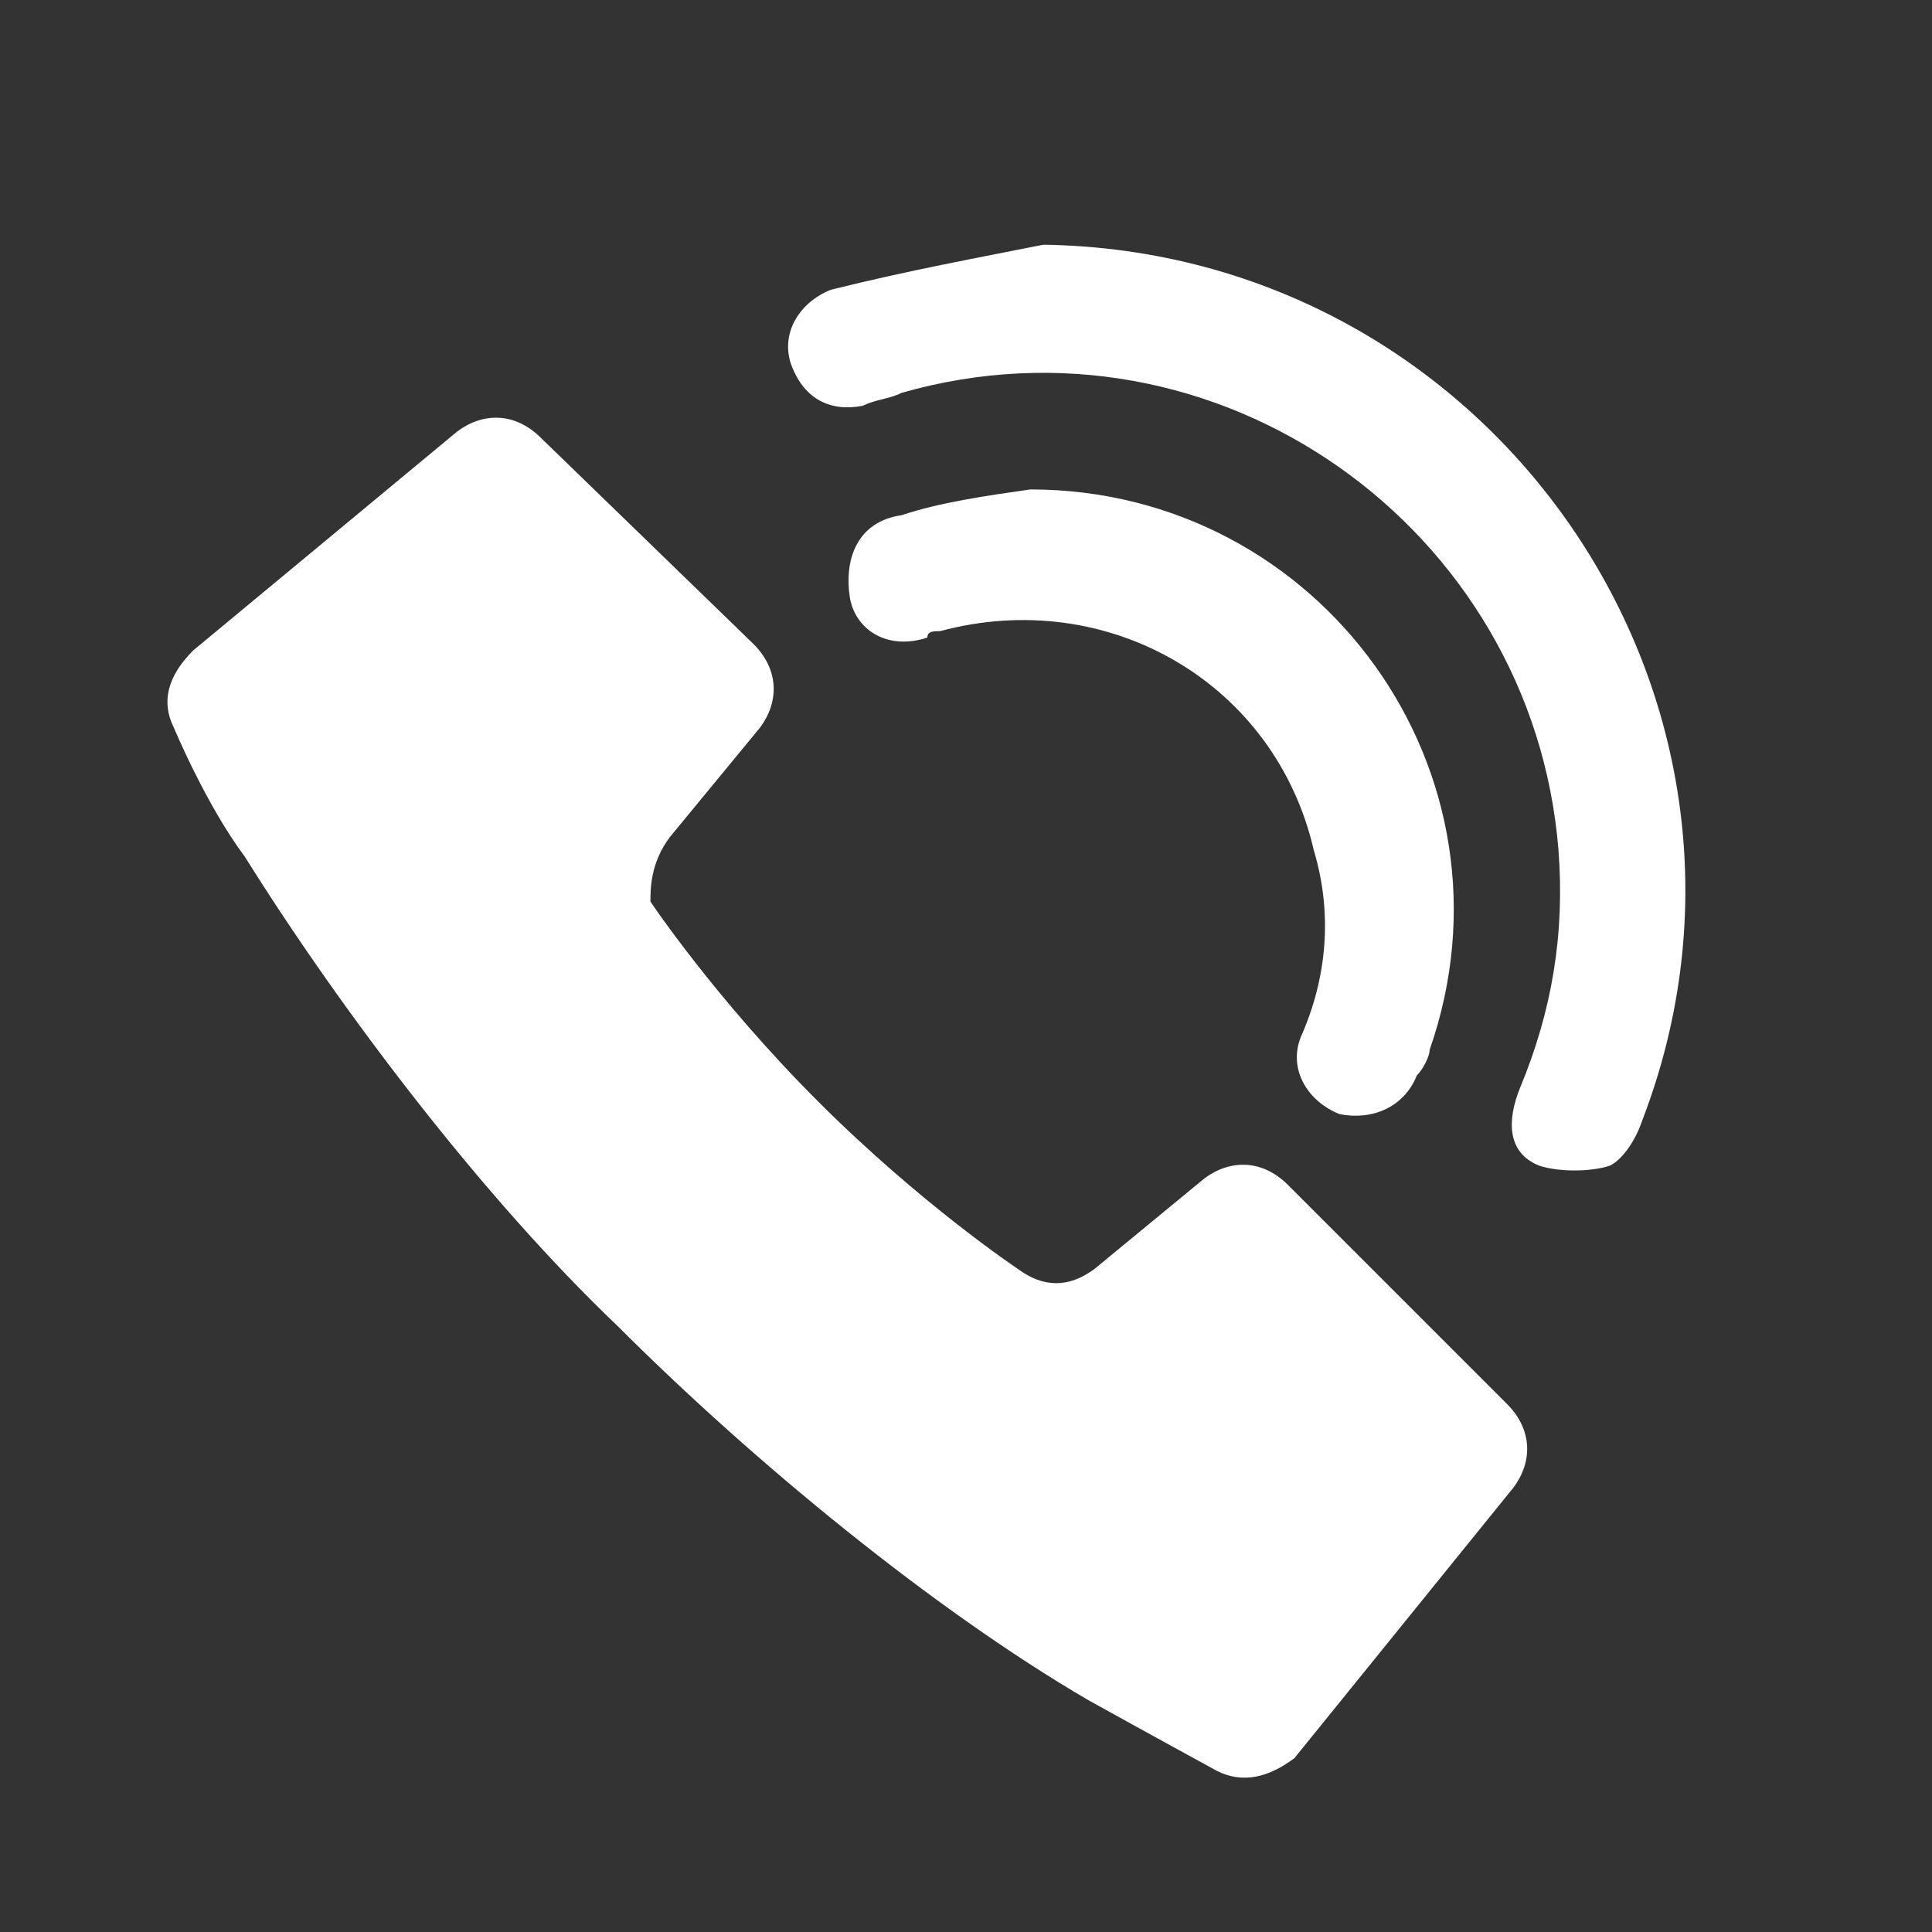
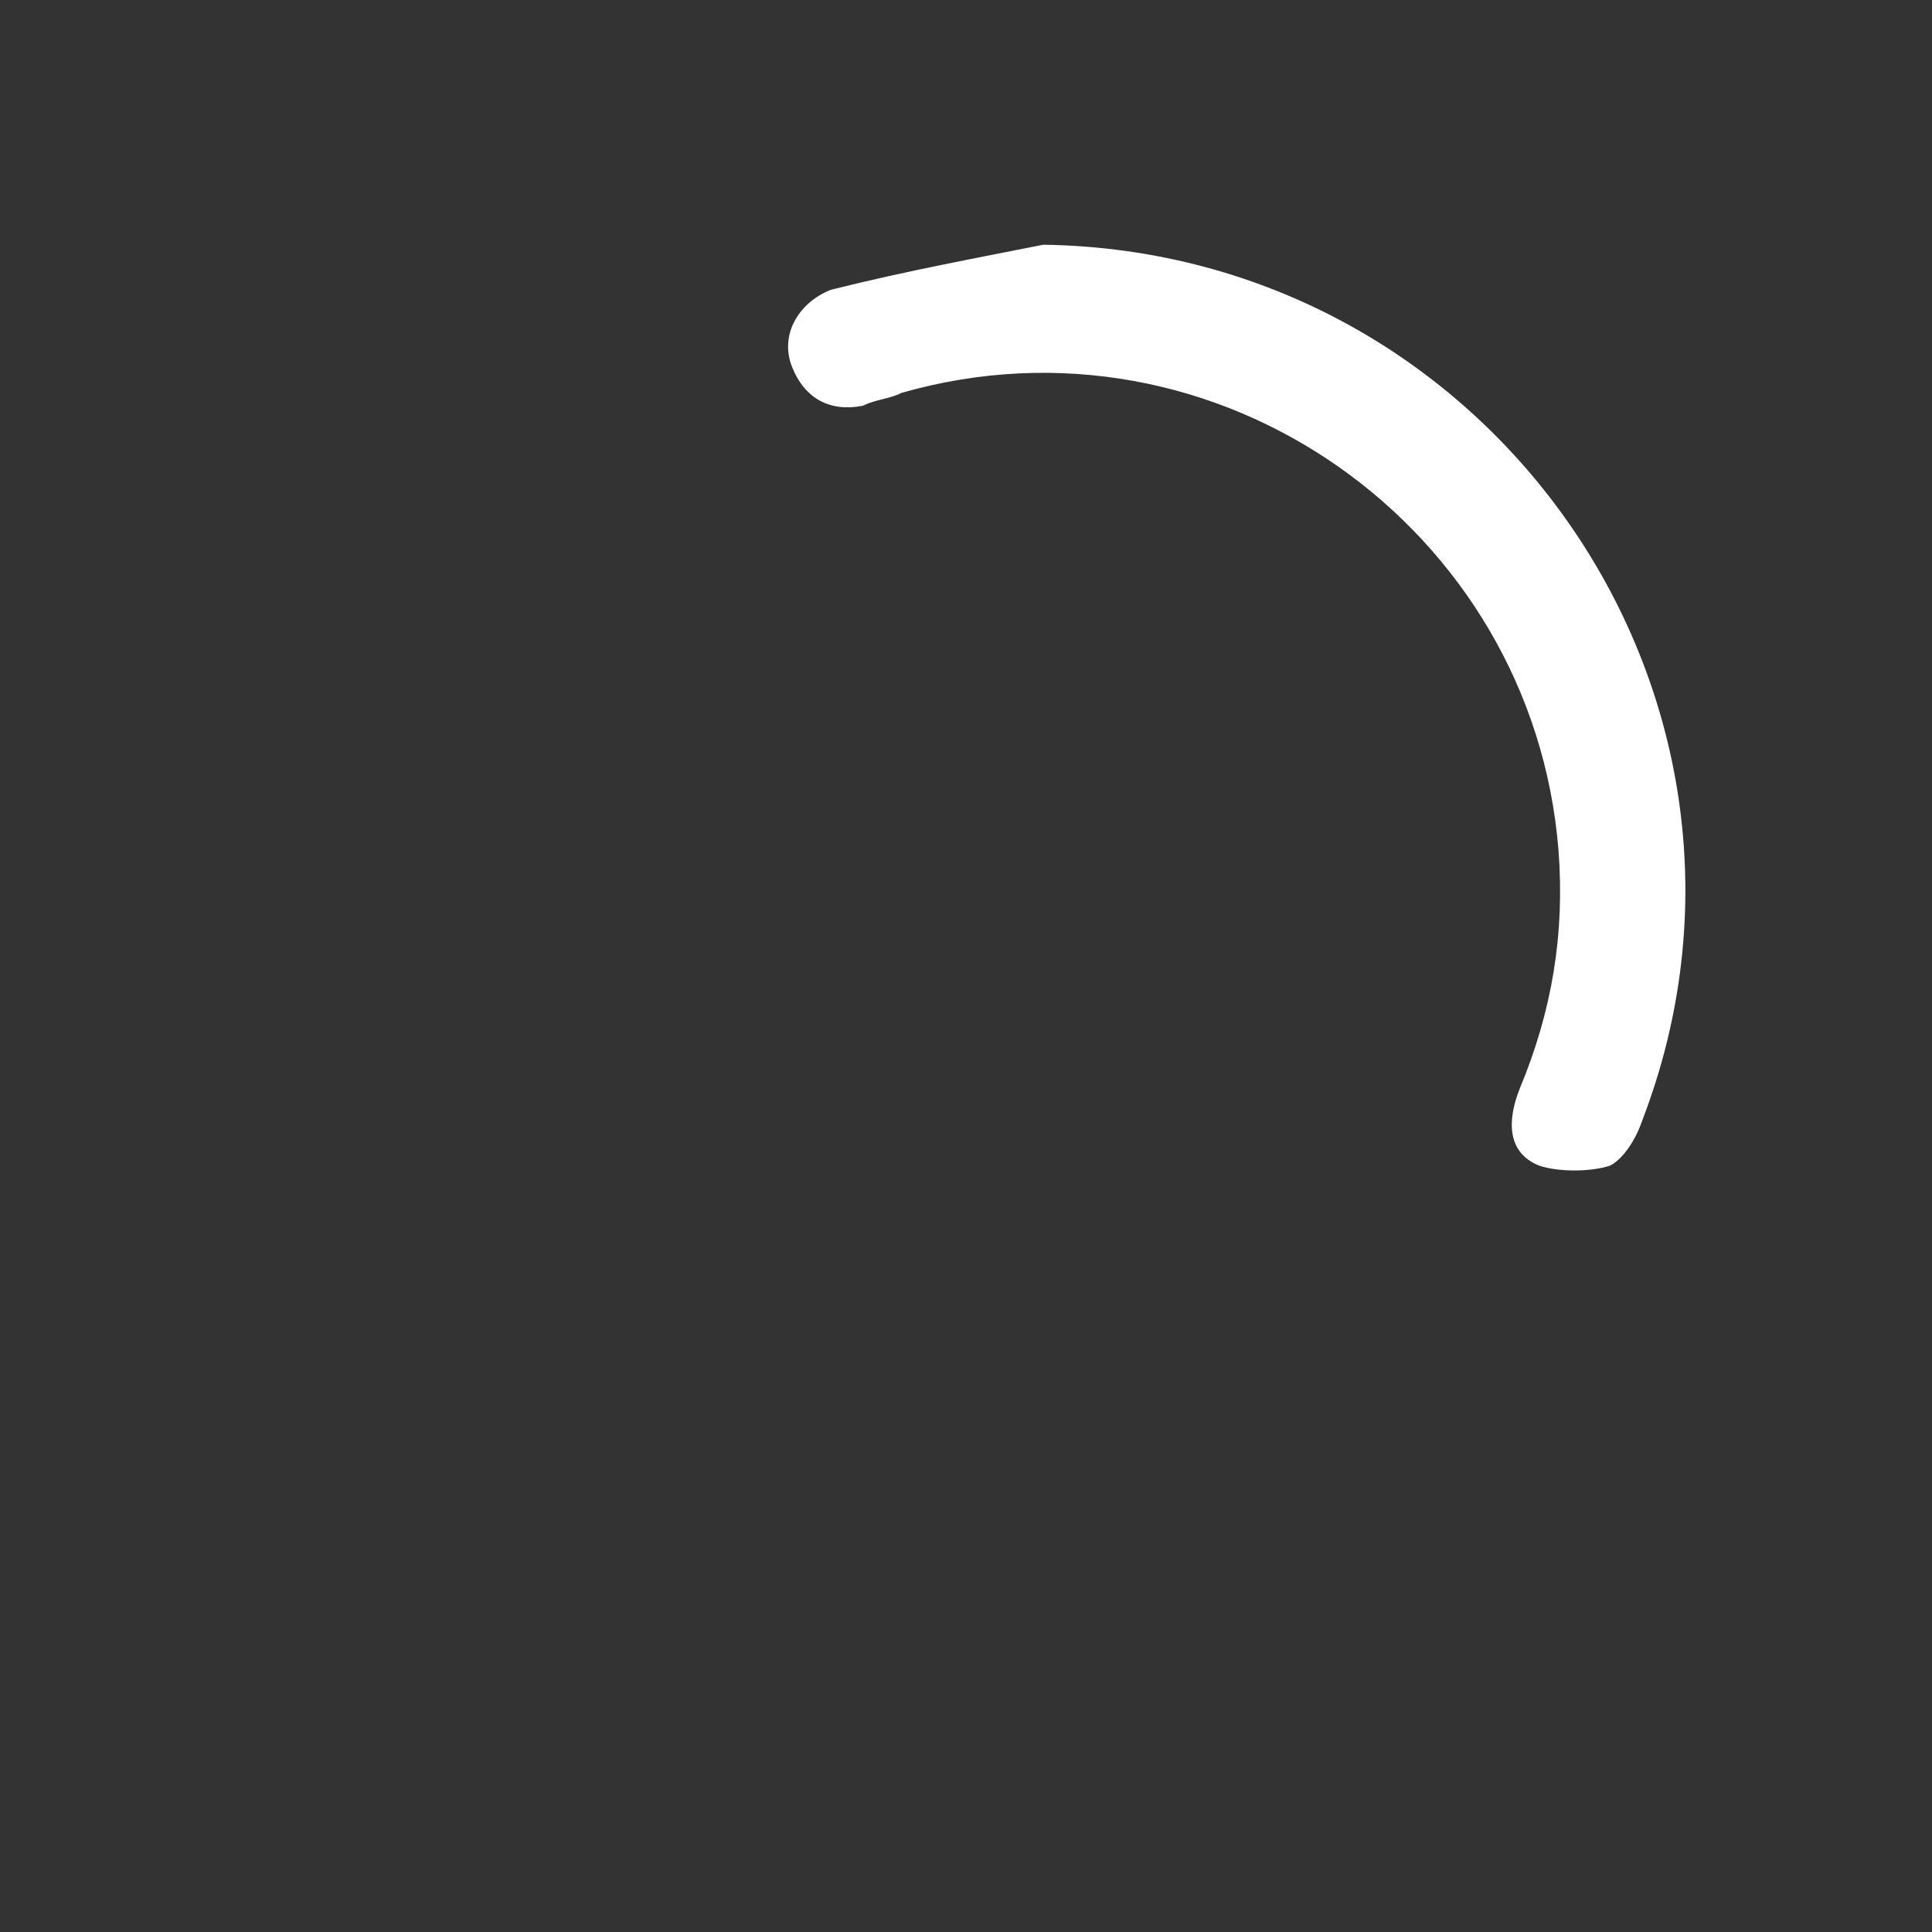
<svg xmlns="http://www.w3.org/2000/svg" version="1.1" id="レイヤー_1" x="0px" y="0px" width="30px" height="30px" viewBox="0 0 30 30" style="enable-background:new 0 0 30 30;" xml:space="preserve">
  <rect x="0" y="0" width="30" height="30" fill="#333333" stroke="none" />
  <style type="text/css">
	.st0{fill:#FFFFFF;}
</style>
  <g>
-     <path class="st0" d="M10.4,13l1.4-1.7c0.3-0.4,0.3-0.9-0.1-1.3L8.4,6.8C8,6.4,7.5,6.4,7.1,6.7L3,10.1c-0.4,0.4-0.5,0.8-0.3,1.2   c0,0,0.5,1.2,1.1,2c1.5,2.4,3.7,5.3,5.8,7.3c2.1,2.1,4.9,4.4,7.3,5.8c0.9,0.5,2,1.1,2,1.1c0.4,0.2,0.8,0.1,1.2-0.2l3.4-4.2   c0.3-0.4,0.3-0.9-0.1-1.3l-3.4-3.4c-0.4-0.4-0.9-0.4-1.3-0.1l-1.7,1.4c-0.4,0.3-0.8,0.3-1.2,0c0,0-1.5-1-3.1-2.6s-2.6-3.1-2.6-3.1   C10.1,13.8,10.1,13.4,10.4,13z" />
-   </g>
+     </g>
  <g>
    <path class="st0" d="M16.2,3.8c7,0.1,11.8,7.1,9.3,13.6c-0.1,0.3-0.3,0.6-0.5,0.7c-0.3,0.1-0.8,0.1-1.1,0c-0.5-0.2-0.5-0.7-0.3-1.2   c0.5-1.2,0.7-2.4,0.6-3.7c-0.4-5-5.3-8.5-10.2-7.1c-0.2,0.1-0.4,0.1-0.6,0.2c-0.5,0.1-0.9-0.1-1.1-0.6c-0.2-0.5,0.1-1,0.6-1.2   C14.1,4.2,15.2,4,16.2,3.8z" />
-     <path class="st0" d="M16,7.6c4.5,0,7.7,4.4,6.2,8.7c0,0.1-0.1,0.3-0.2,0.4c-0.2,0.5-0.7,0.7-1.2,0.6c-0.5-0.2-0.8-0.7-0.6-1.2   c0.4-0.9,0.5-1.9,0.2-2.9c-0.6-2.6-3.2-4.1-5.8-3.4c-0.1,0-0.2,0-0.2,0.1c-0.6,0.2-1.1-0.1-1.2-0.6C13.1,8.7,13.3,8.1,14,8   C14.6,7.8,15.3,7.7,16,7.6z" />
  </g>
</svg>